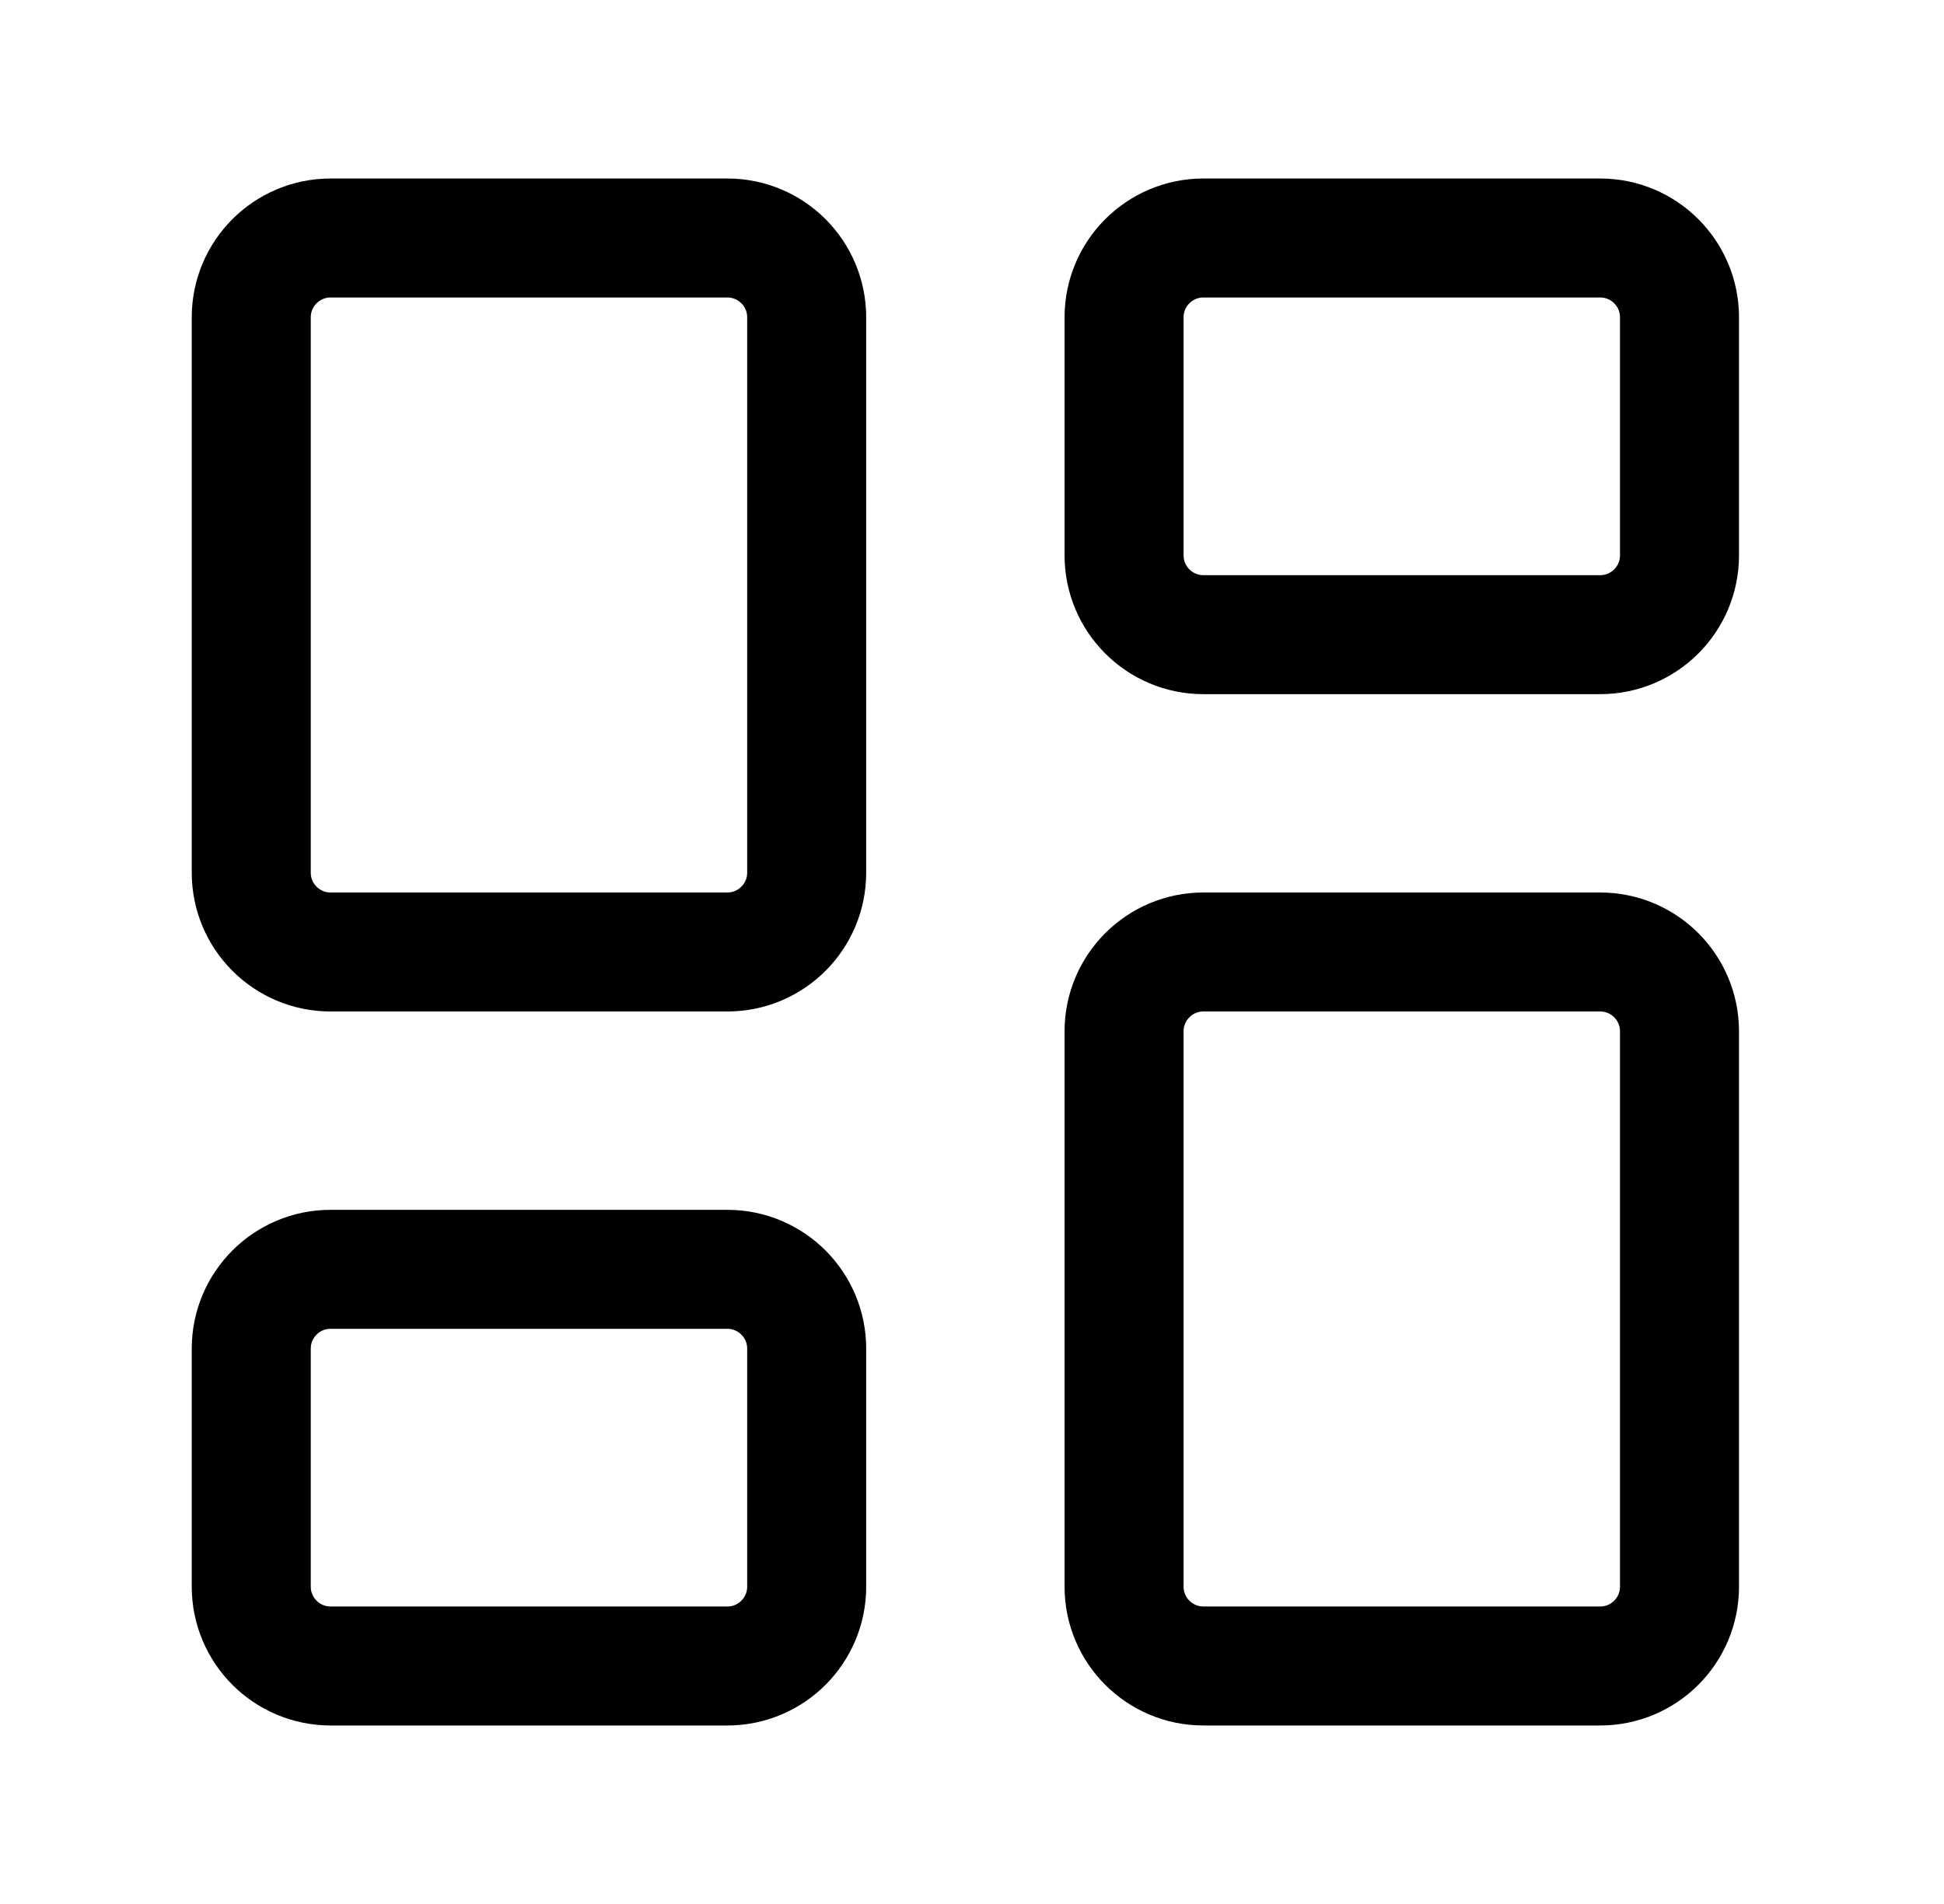
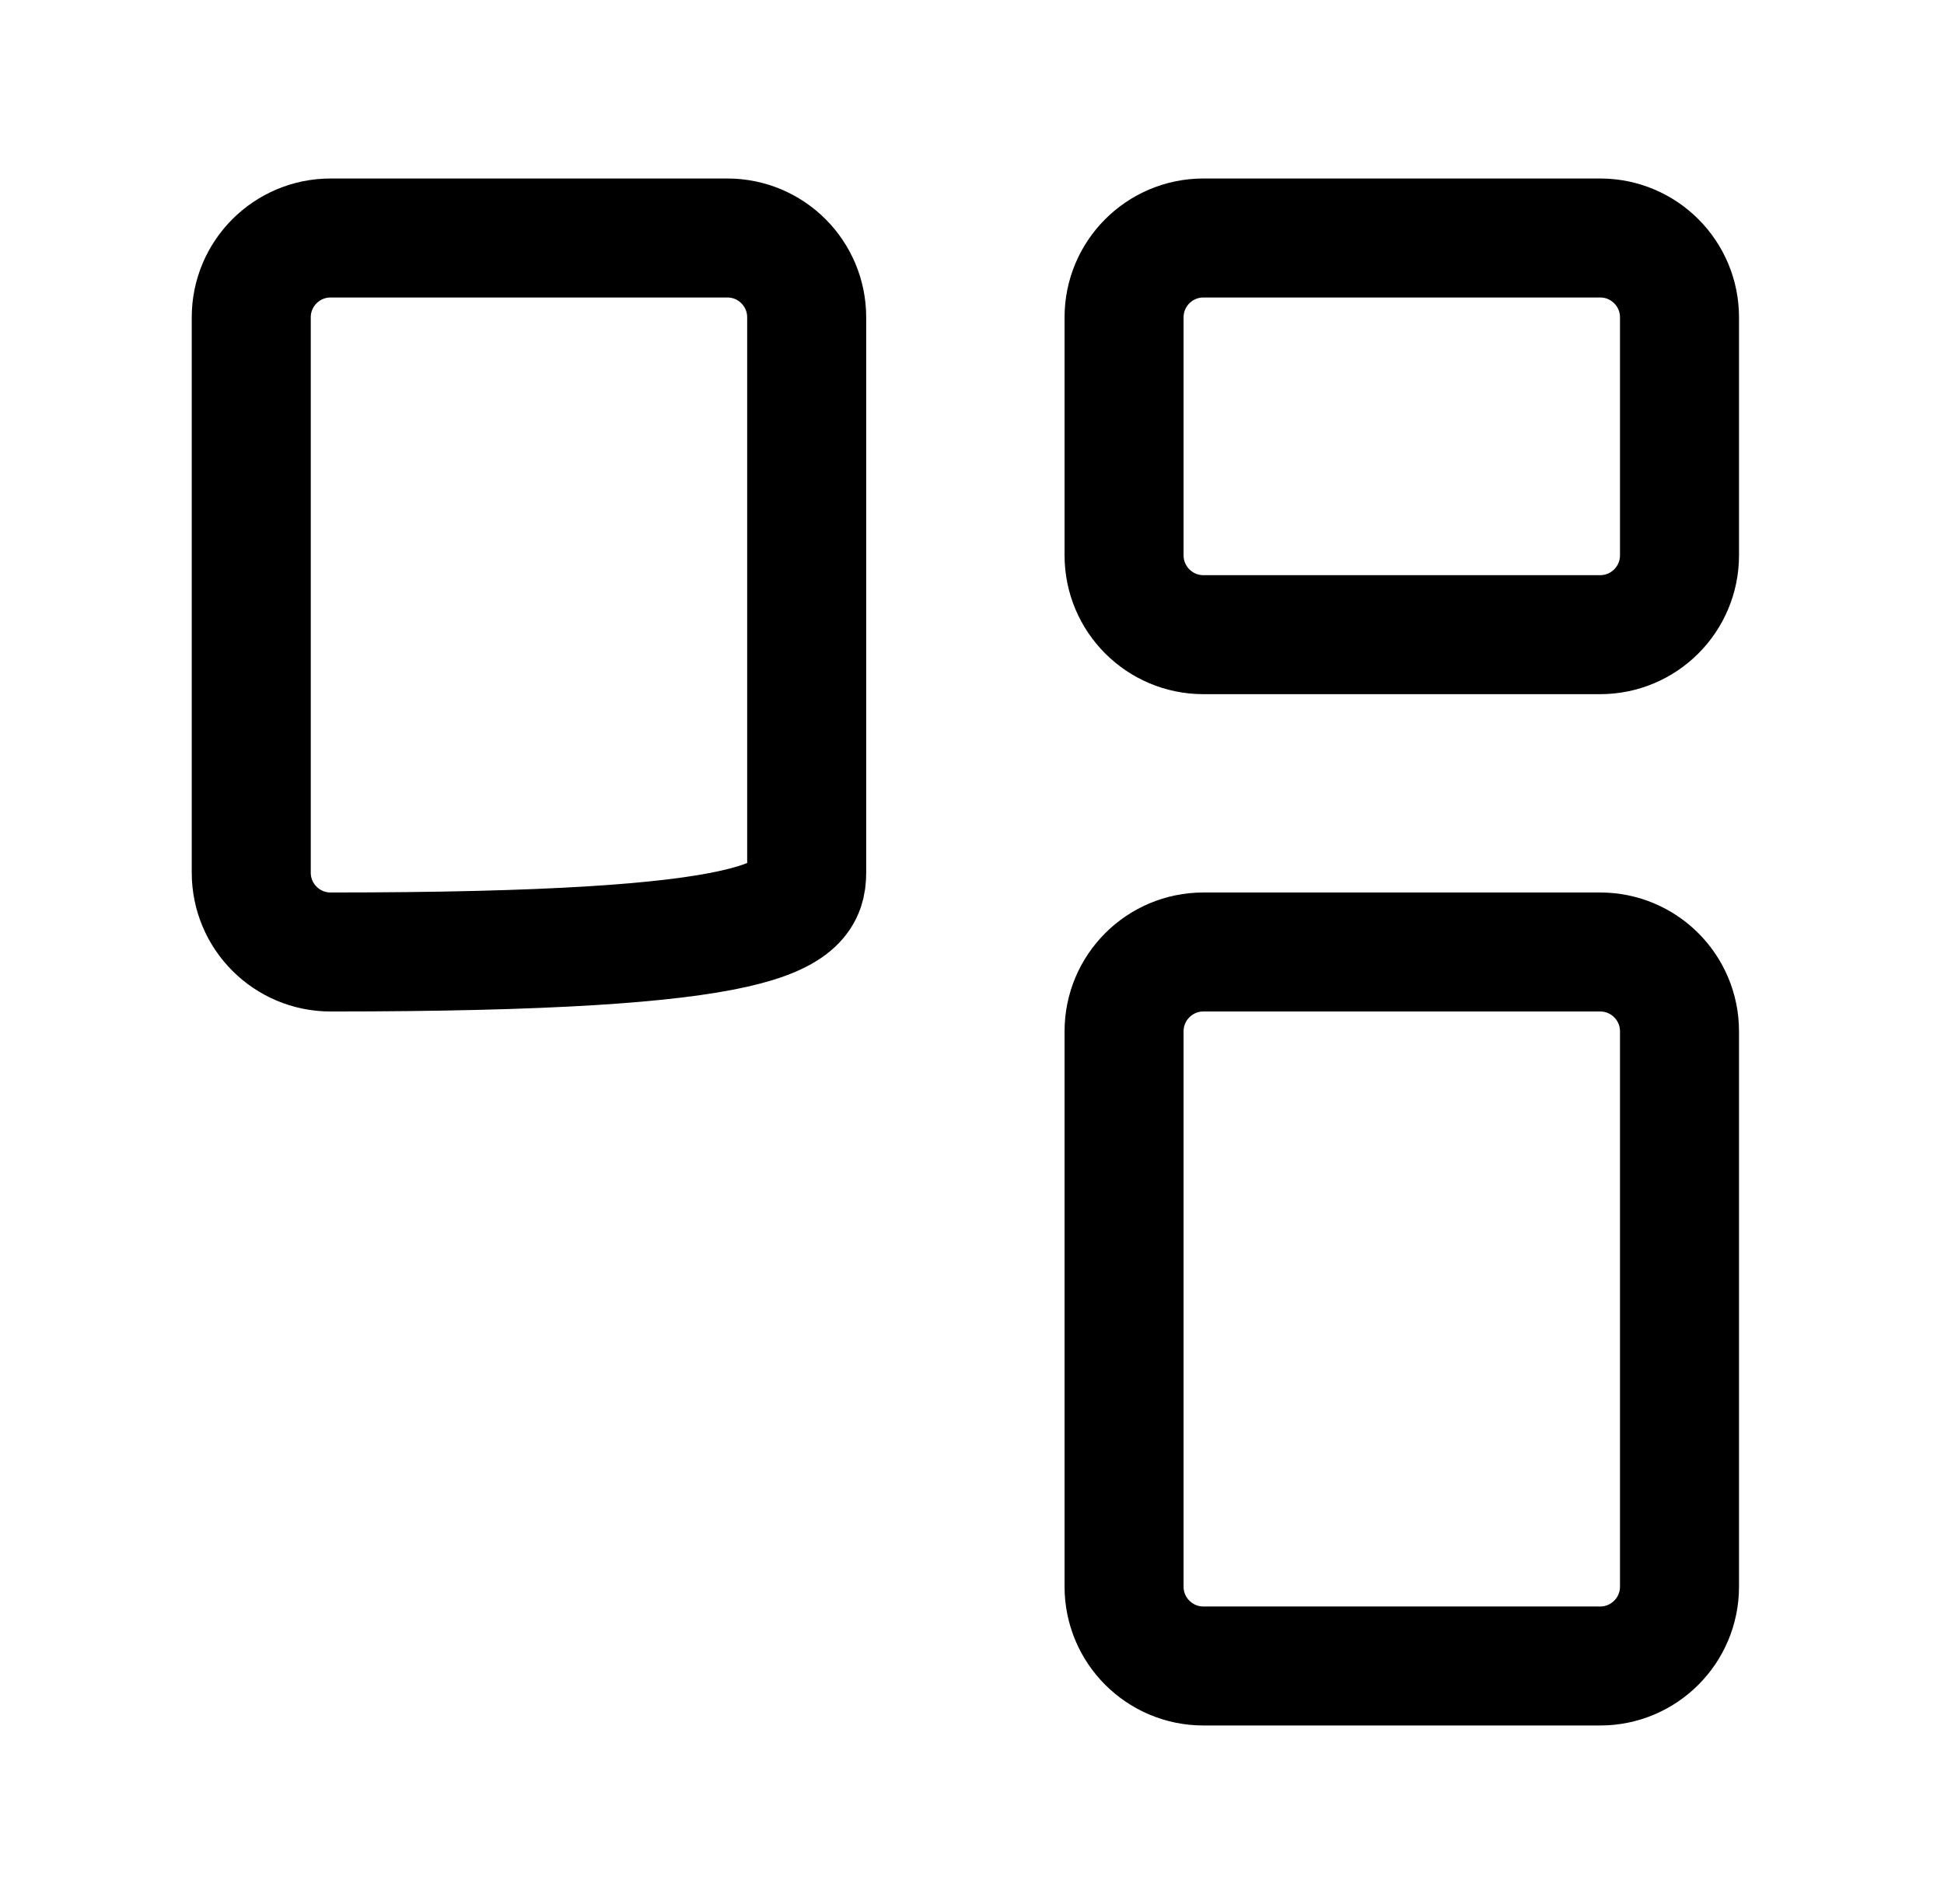
<svg xmlns="http://www.w3.org/2000/svg" width="49" height="48" viewBox="0 0 49 48" fill="none">
-   <path d="M18.333 6H8.333C7.229 6 6.333 6.895 6.333 8V22C6.333 23.105 7.229 24 8.333 24H18.333C19.438 24 20.333 23.105 20.333 22V8C20.333 6.895 19.438 6 18.333 6Z" stroke="#002728" style="stroke:#002728;stroke:color(display-p3 0 0.153 0.157);stroke-opacity:1;" stroke-width="3" stroke-linecap="round" stroke-linejoin="round" />
+   <path d="M18.333 6H8.333C7.229 6 6.333 6.895 6.333 8V22C6.333 23.105 7.229 24 8.333 24C19.438 24 20.333 23.105 20.333 22V8C20.333 6.895 19.438 6 18.333 6Z" stroke="#002728" style="stroke:#002728;stroke:color(display-p3 0 0.153 0.157);stroke-opacity:1;" stroke-width="3" stroke-linecap="round" stroke-linejoin="round" />
  <path d="M40.333 6H30.333C29.229 6 28.333 6.895 28.333 8V14C28.333 15.105 29.229 16 30.333 16H40.333C41.438 16 42.333 15.105 42.333 14V8C42.333 6.895 41.438 6 40.333 6Z" stroke="#002728" style="stroke:#002728;stroke:color(display-p3 0 0.153 0.157);stroke-opacity:1;" stroke-width="3" stroke-linecap="round" stroke-linejoin="round" />
  <path d="M40.333 24H30.333C29.229 24 28.333 24.895 28.333 26V40C28.333 41.105 29.229 42 30.333 42H40.333C41.438 42 42.333 41.105 42.333 40V26C42.333 24.895 41.438 24 40.333 24Z" stroke="#002728" style="stroke:#002728;stroke:color(display-p3 0 0.153 0.157);stroke-opacity:1;" stroke-width="3" stroke-linecap="round" stroke-linejoin="round" />
-   <path d="M18.333 32H8.333C7.229 32 6.333 32.895 6.333 34V40C6.333 41.105 7.229 42 8.333 42H18.333C19.438 42 20.333 41.105 20.333 40V34C20.333 32.895 19.438 32 18.333 32Z" stroke="#002728" style="stroke:#002728;stroke:color(display-p3 0 0.153 0.157);stroke-opacity:1;" stroke-width="3" stroke-linecap="round" stroke-linejoin="round" />
</svg>